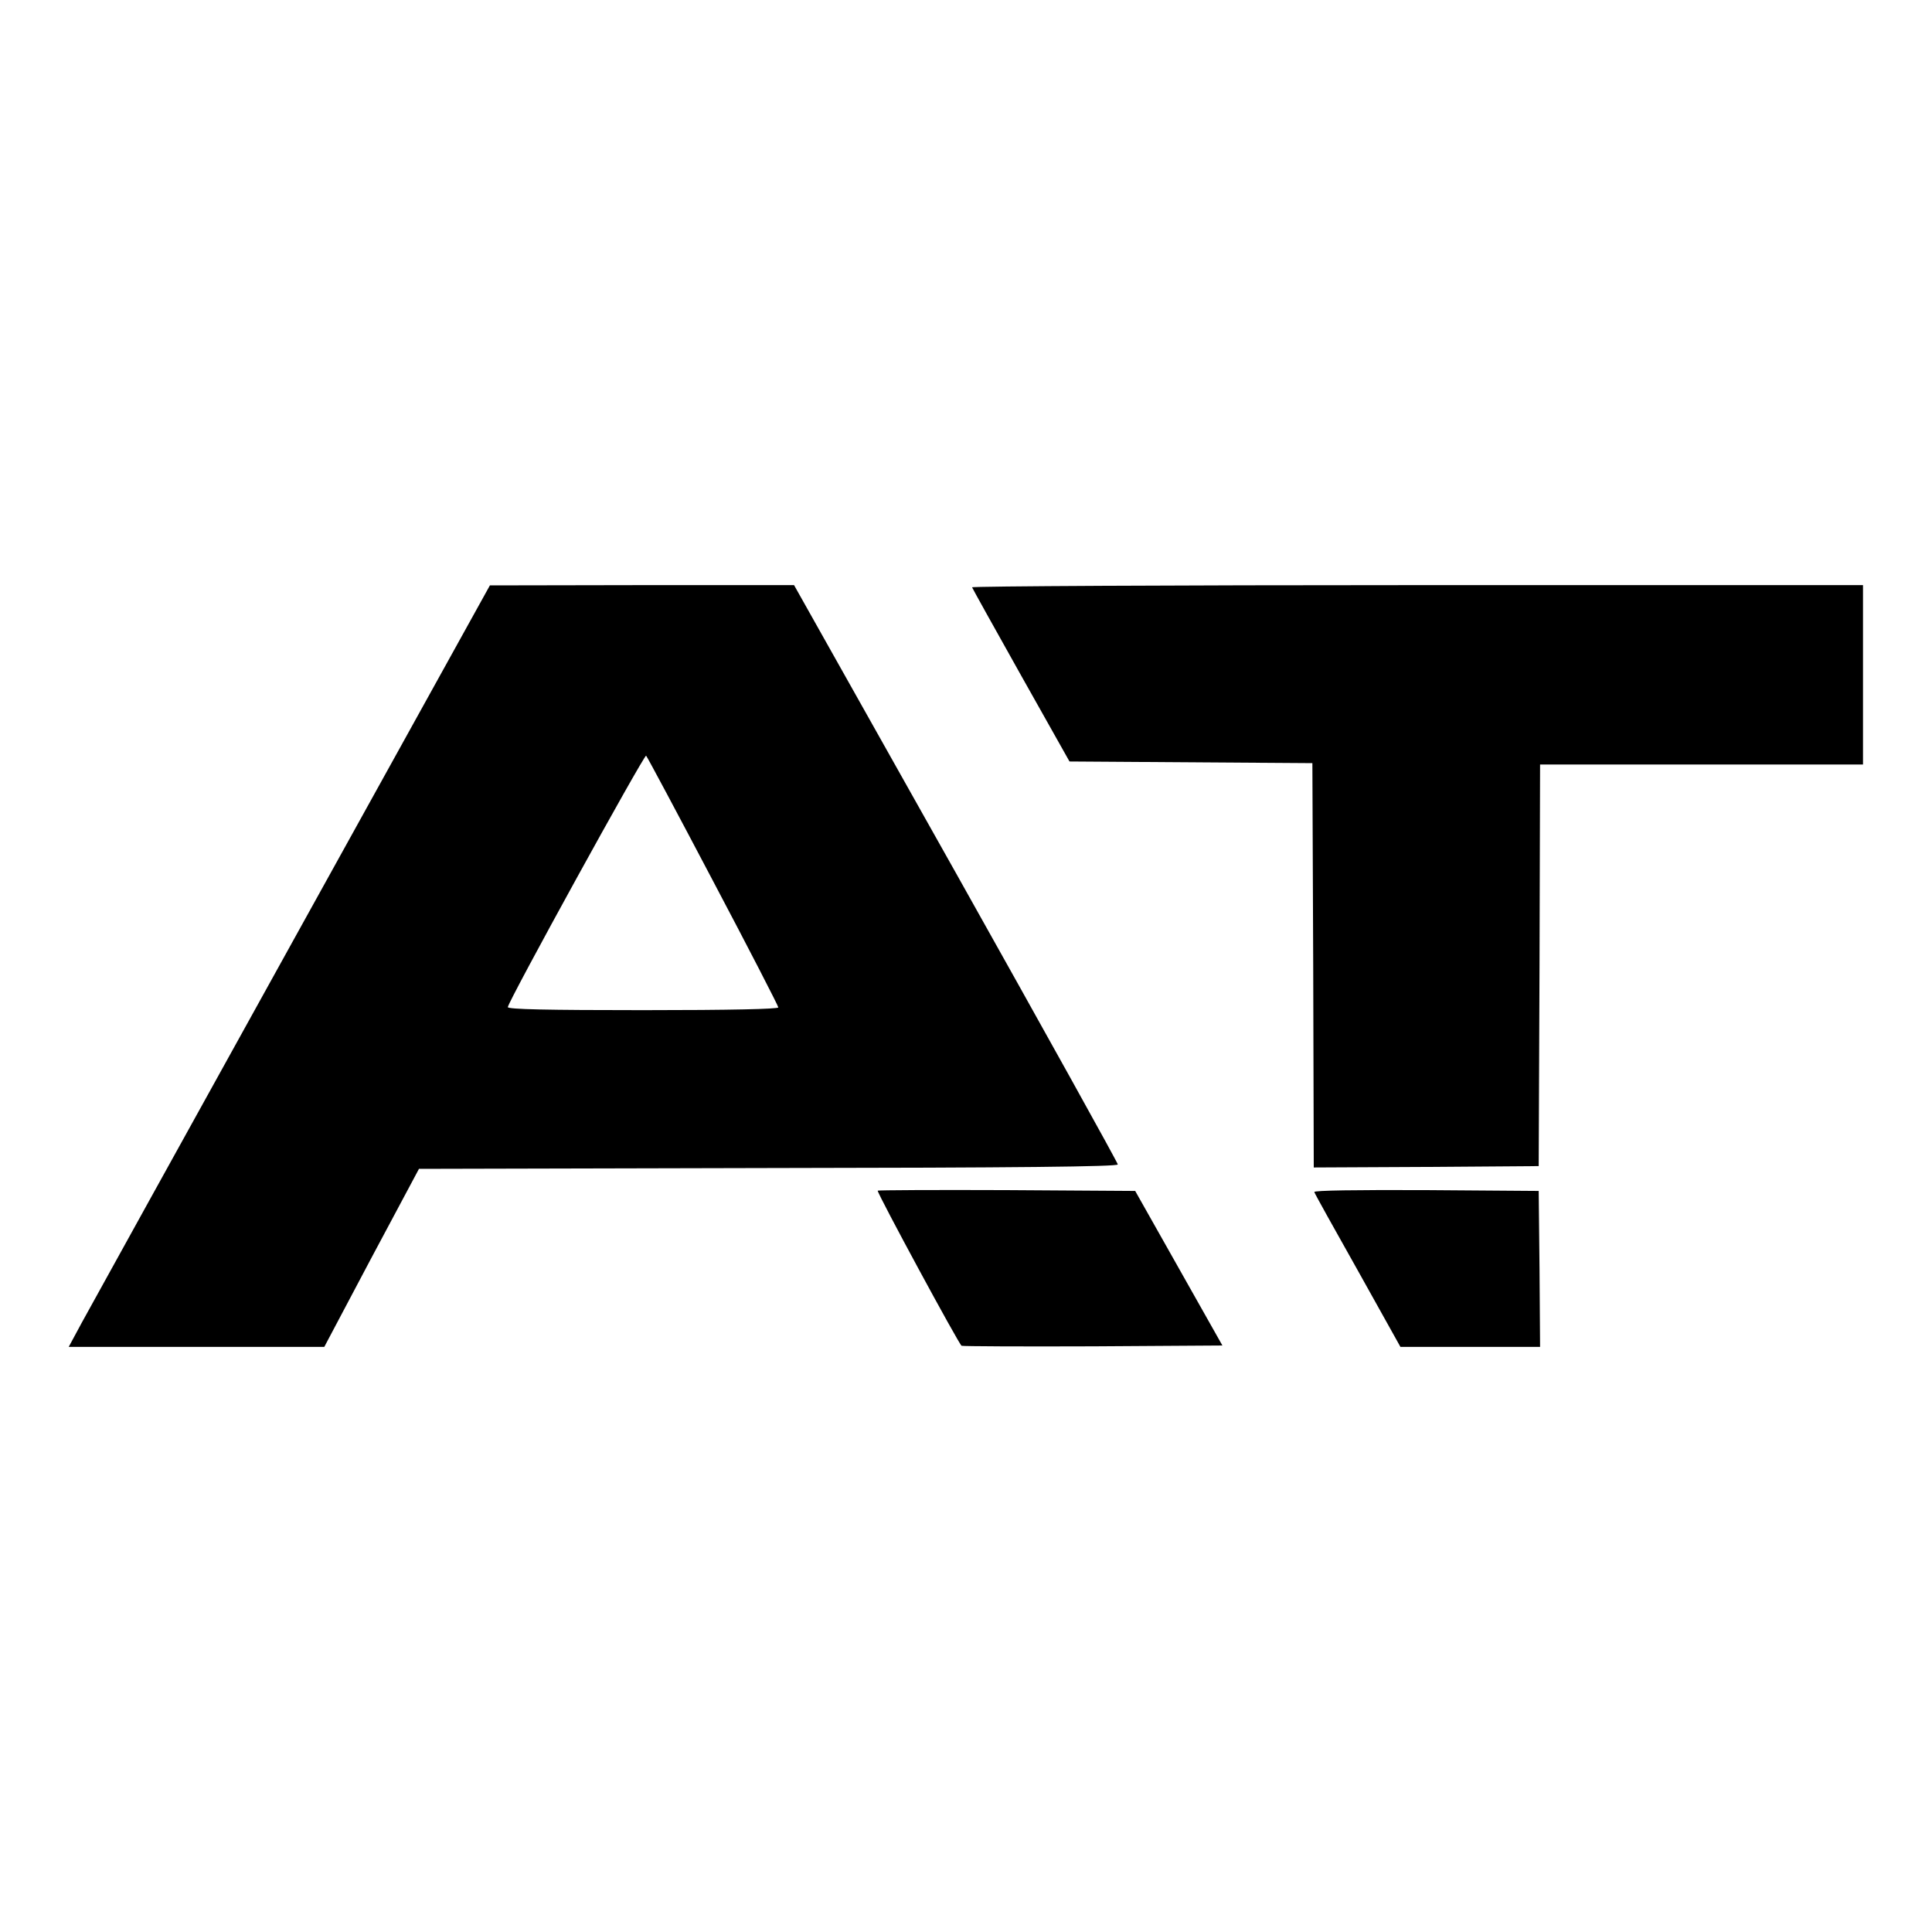
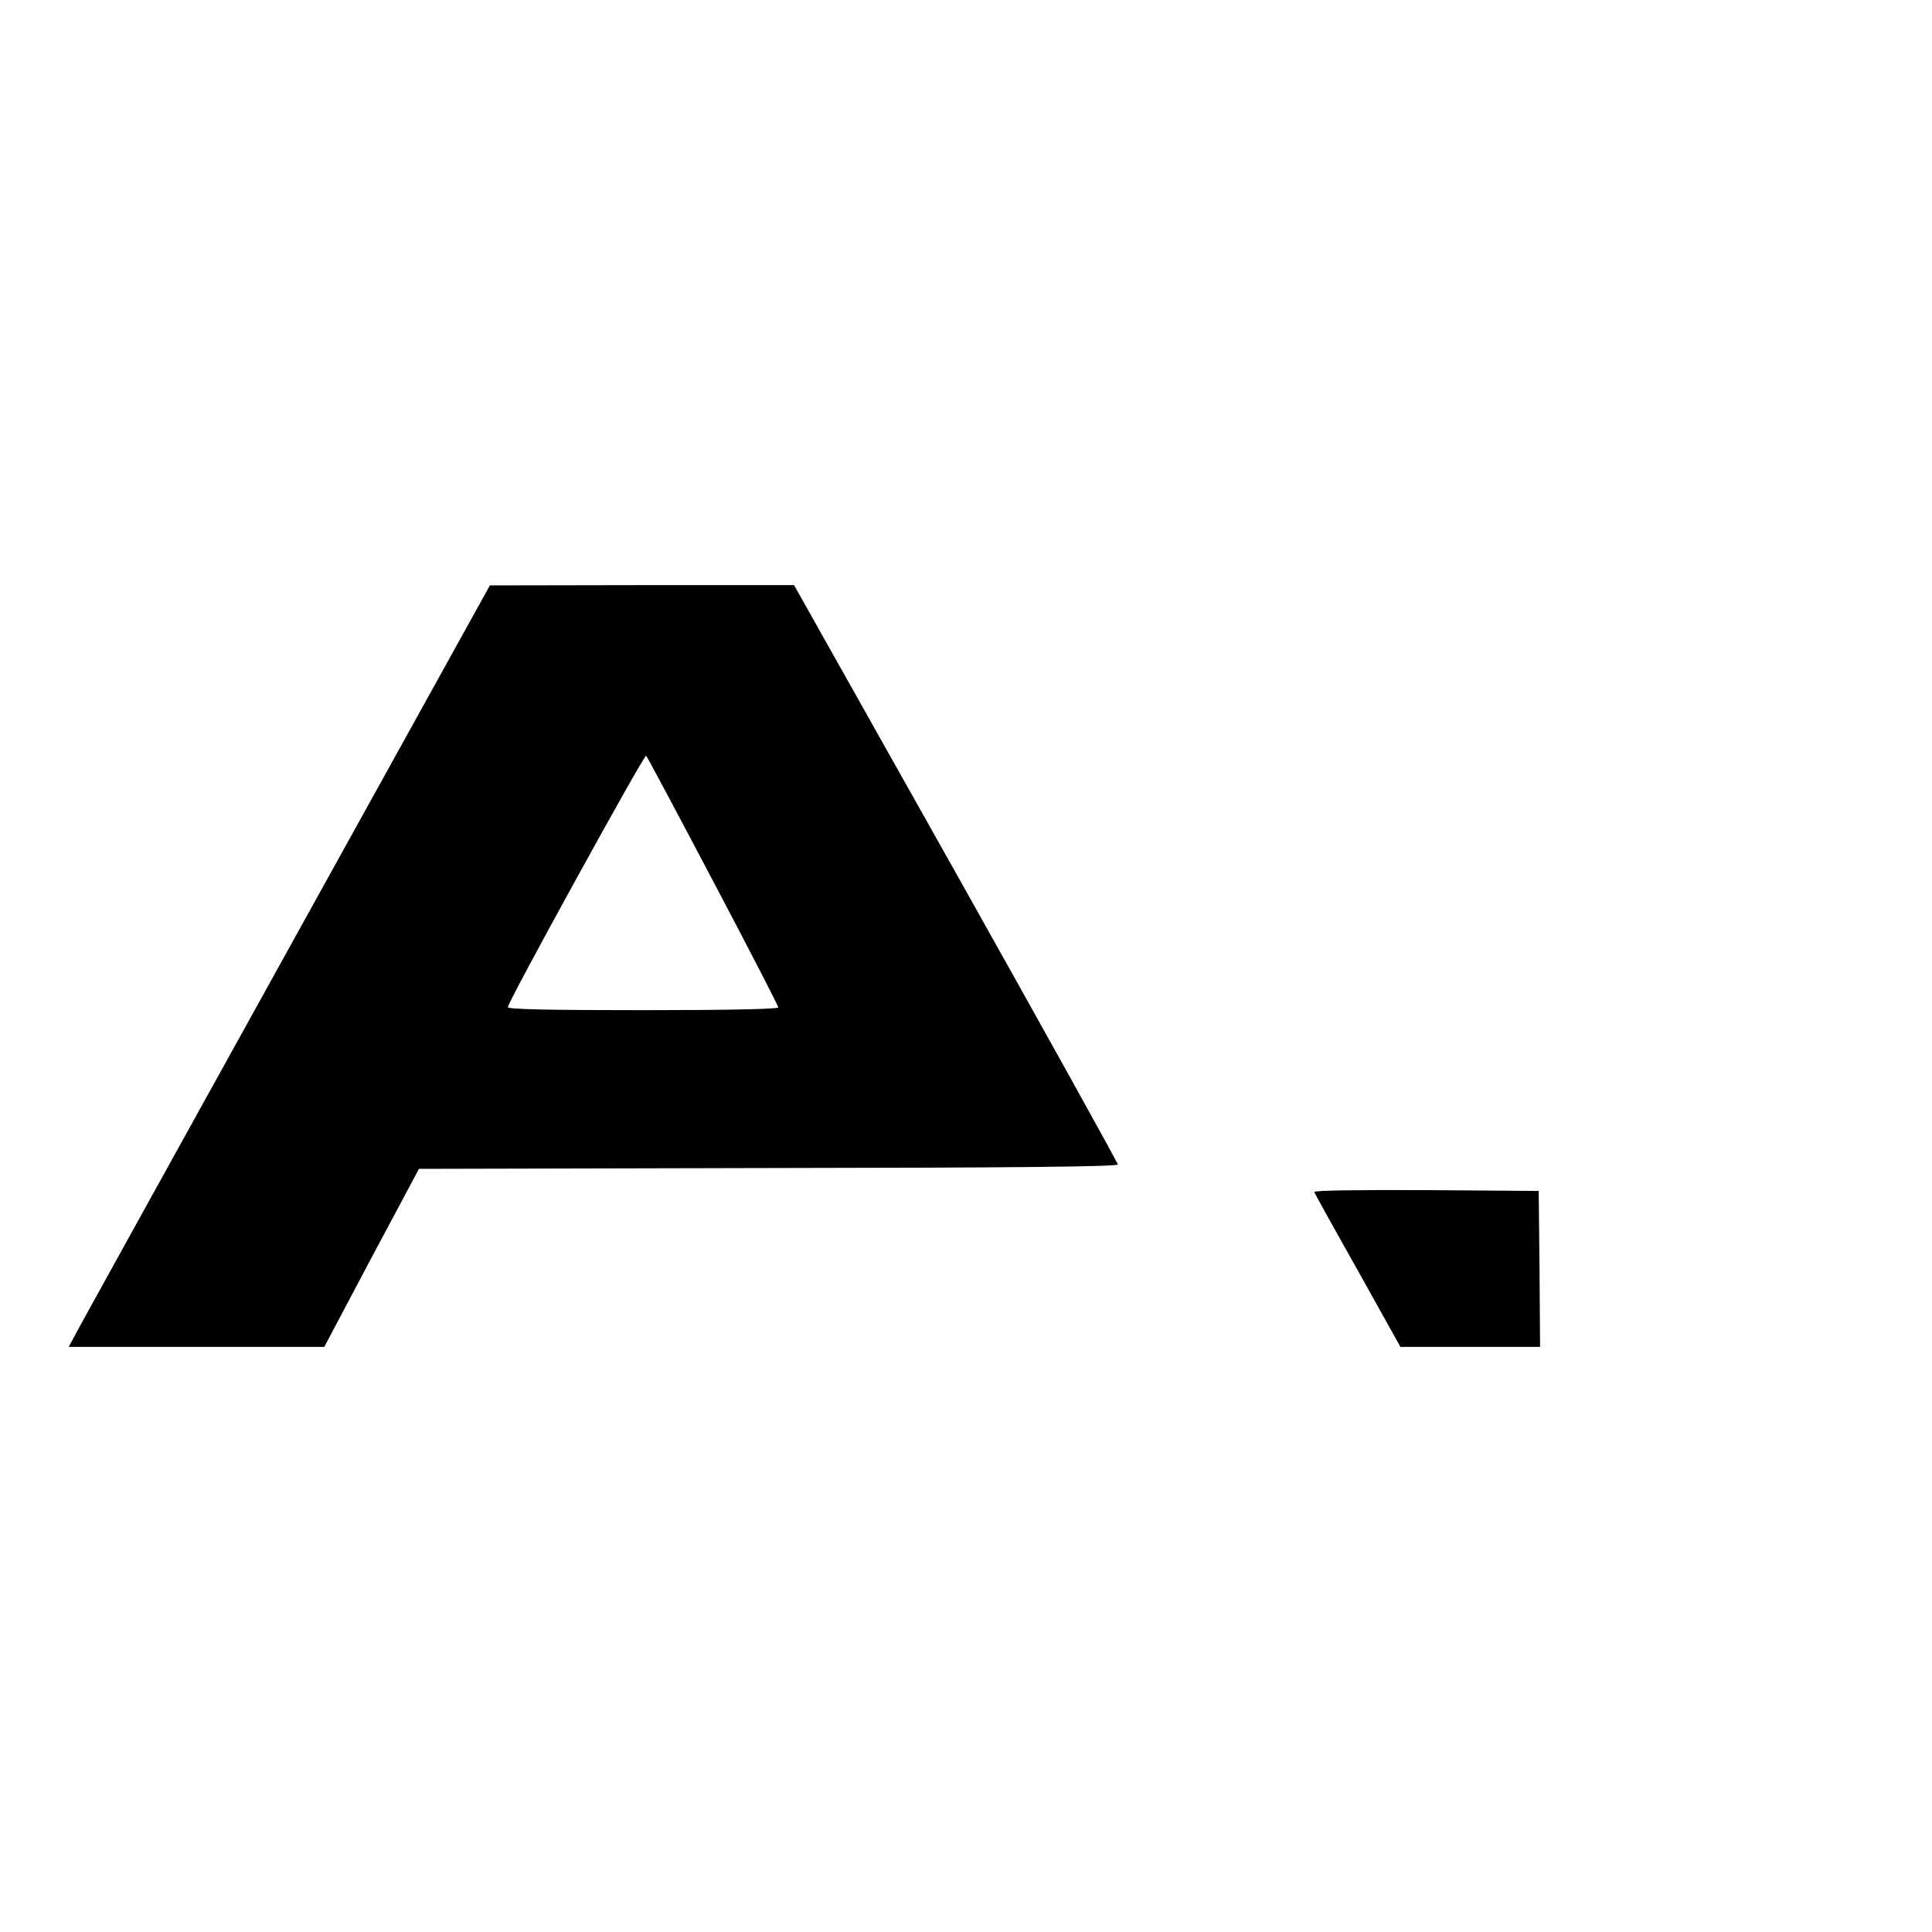
<svg xmlns="http://www.w3.org/2000/svg" version="1.0" width="700pt" height="700pt" viewBox="0 0 700 700" preserveAspectRatio="xMidYMid meet">
  <g transform="translate(0,700) scale(0.1,-0.1)" fill="#000000" stroke="none">
    <path d="M1060 3588 c-393 -710 -737 -1331 -763 -1379 l-48 -89 463 0 463 0 171 323 172 322 1266 3 c900 1 1266 5 1266 13 0 6 -264 481 -586 1055 l-587 1044 -551 0 -551 -1 -715 -1291z m1524 219 c130 -246 236 -452 236 -457 0 -6 -173 -10 -490 -10 -346 0 -490 3 -490 11 0 19 495 918 501 911 4 -4 113 -208 243 -455z" />
-     <path d="M3522 4872 c2 -5 82 -149 178 -320 l175 -311 440 -3 440 -3 3 -733 2 -732 408 2 407 3 3 728 2 727 585 0 585 0 0 325 0 325 -1616 0 c-889 0 -1614 -4 -1612 -8z" />
-     <path d="M3180 2686 c0 -13 295 -558 304 -562 6 -2 221 -3 478 -2 l467 3 -158 280 -158 280 -466 3 c-257 1 -467 0 -467 -2z" />
    <path d="M4762 2681 c1 -5 73 -134 158 -285 l154 -276 253 0 253 0 -2 283 -3 282 -408 3 c-253 1 -407 -1 -405 -7z" />
  </g>
</svg>